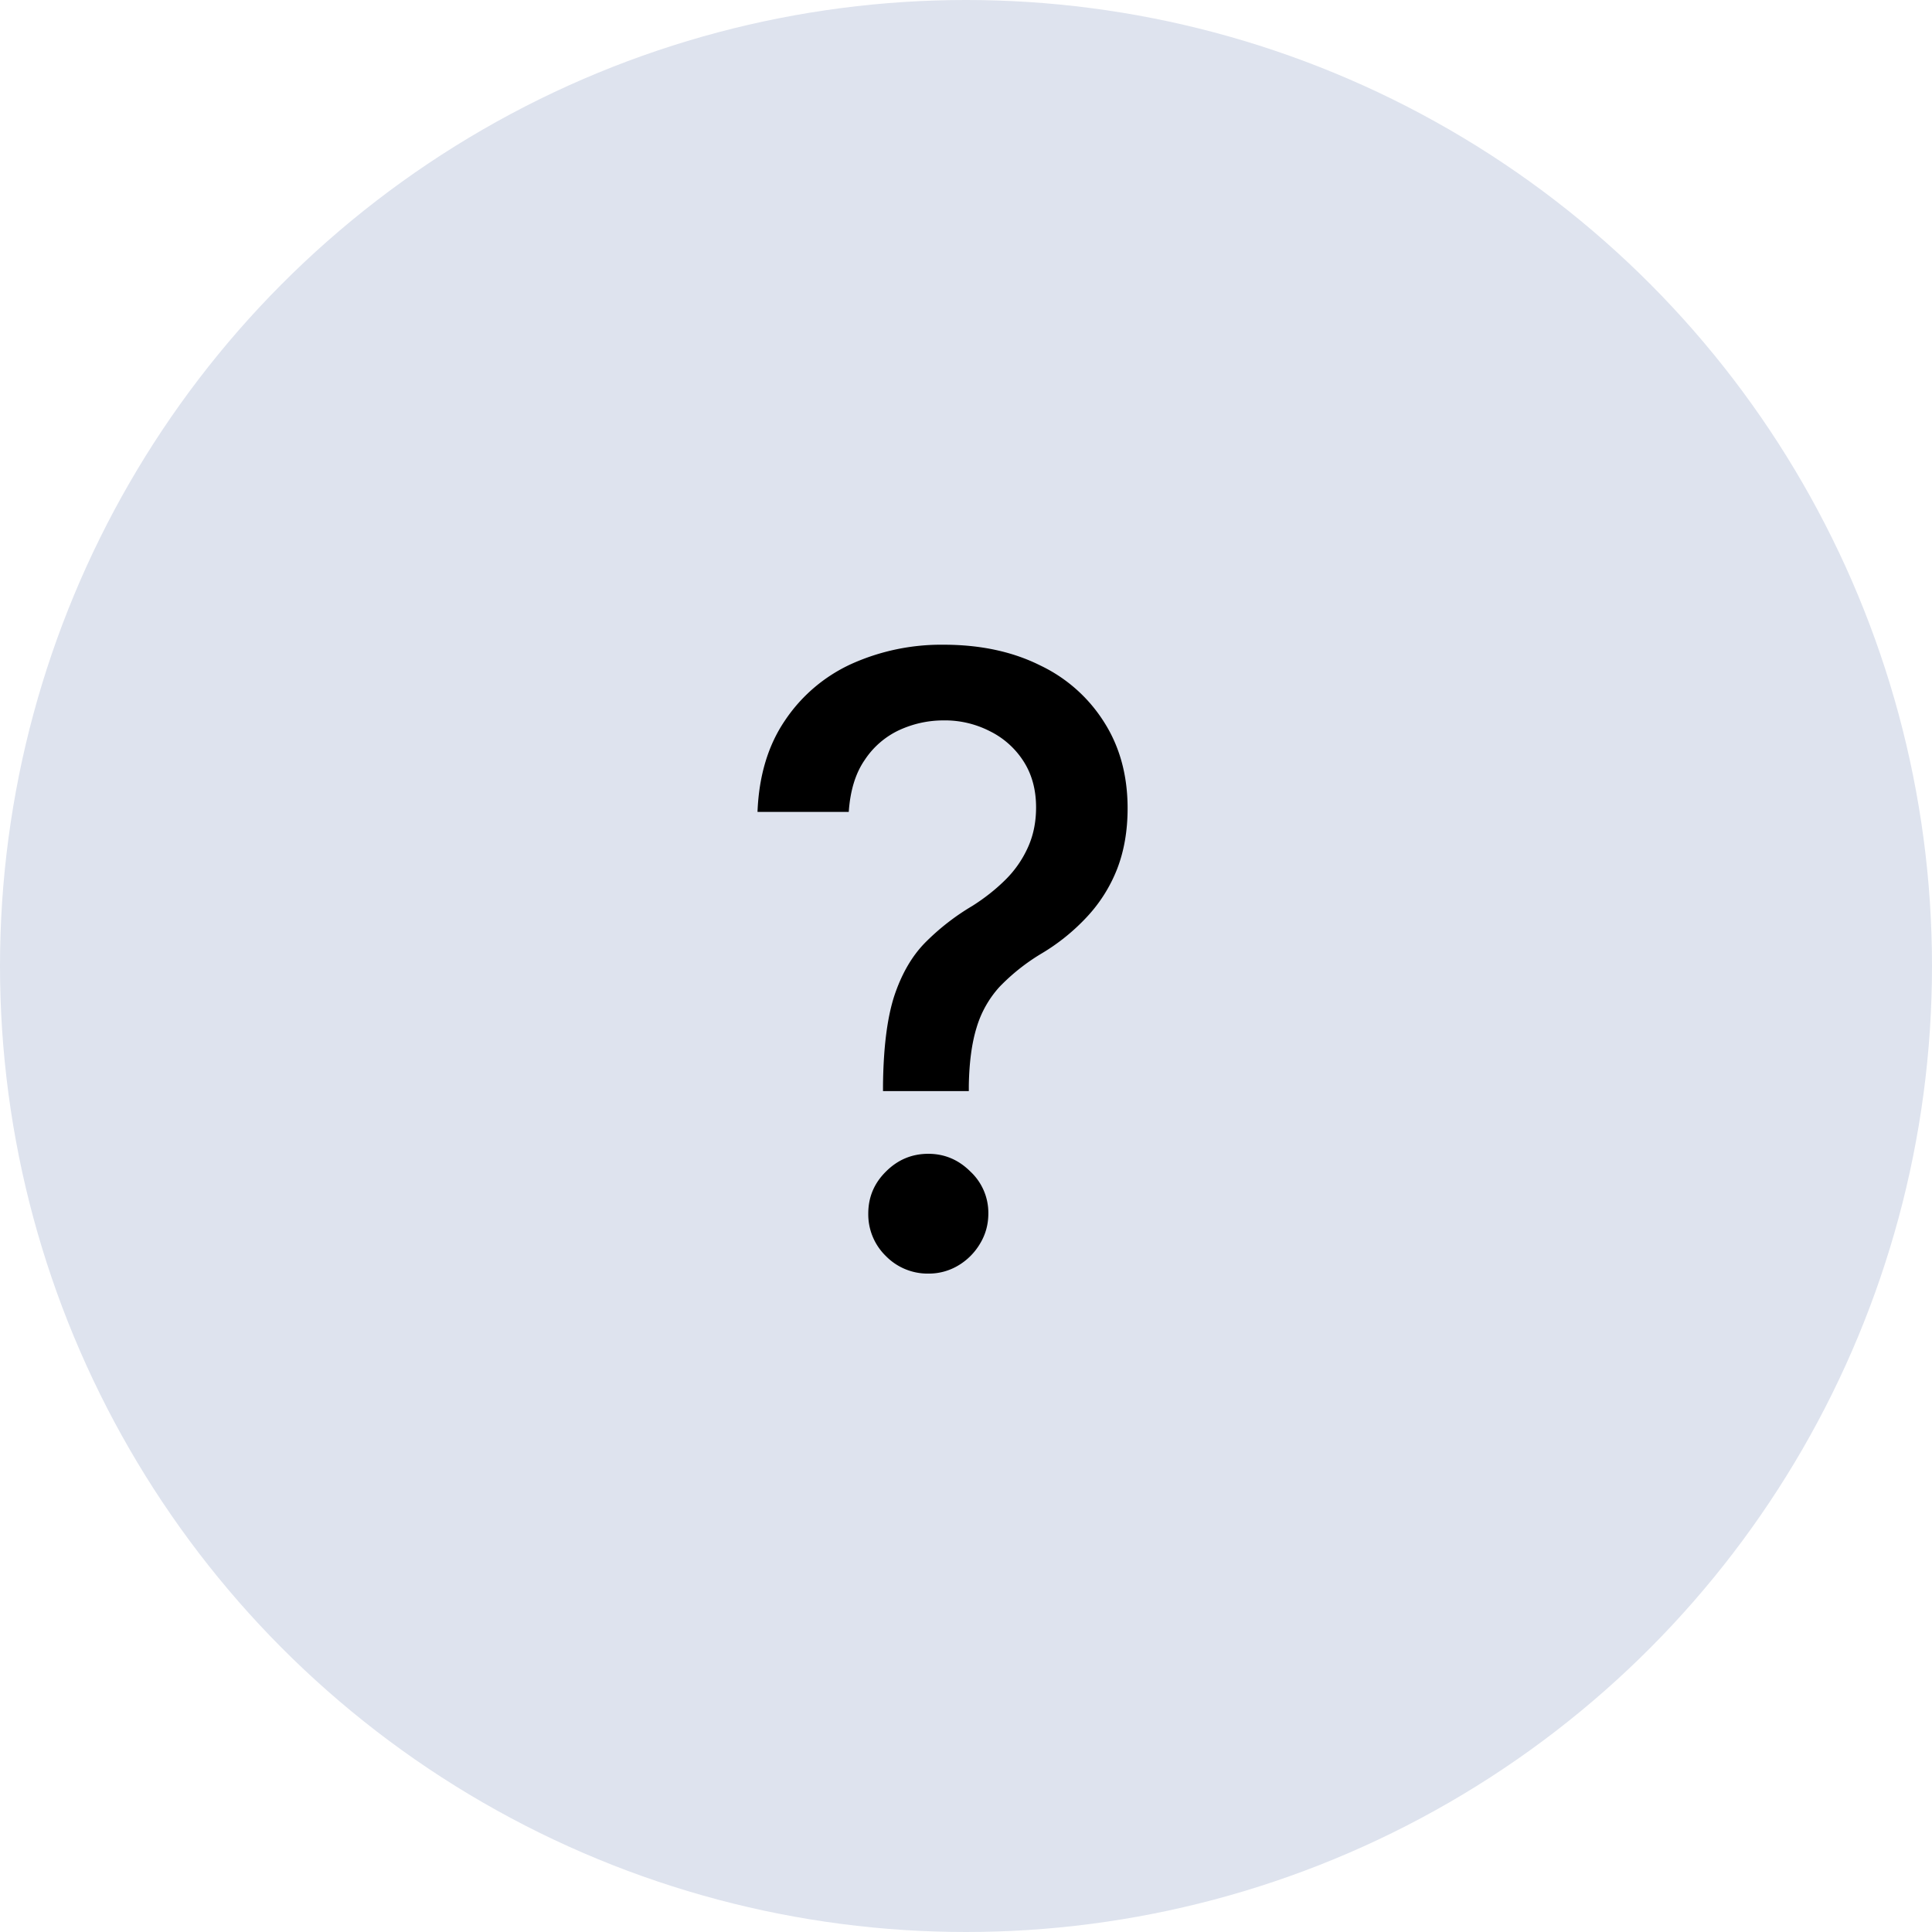
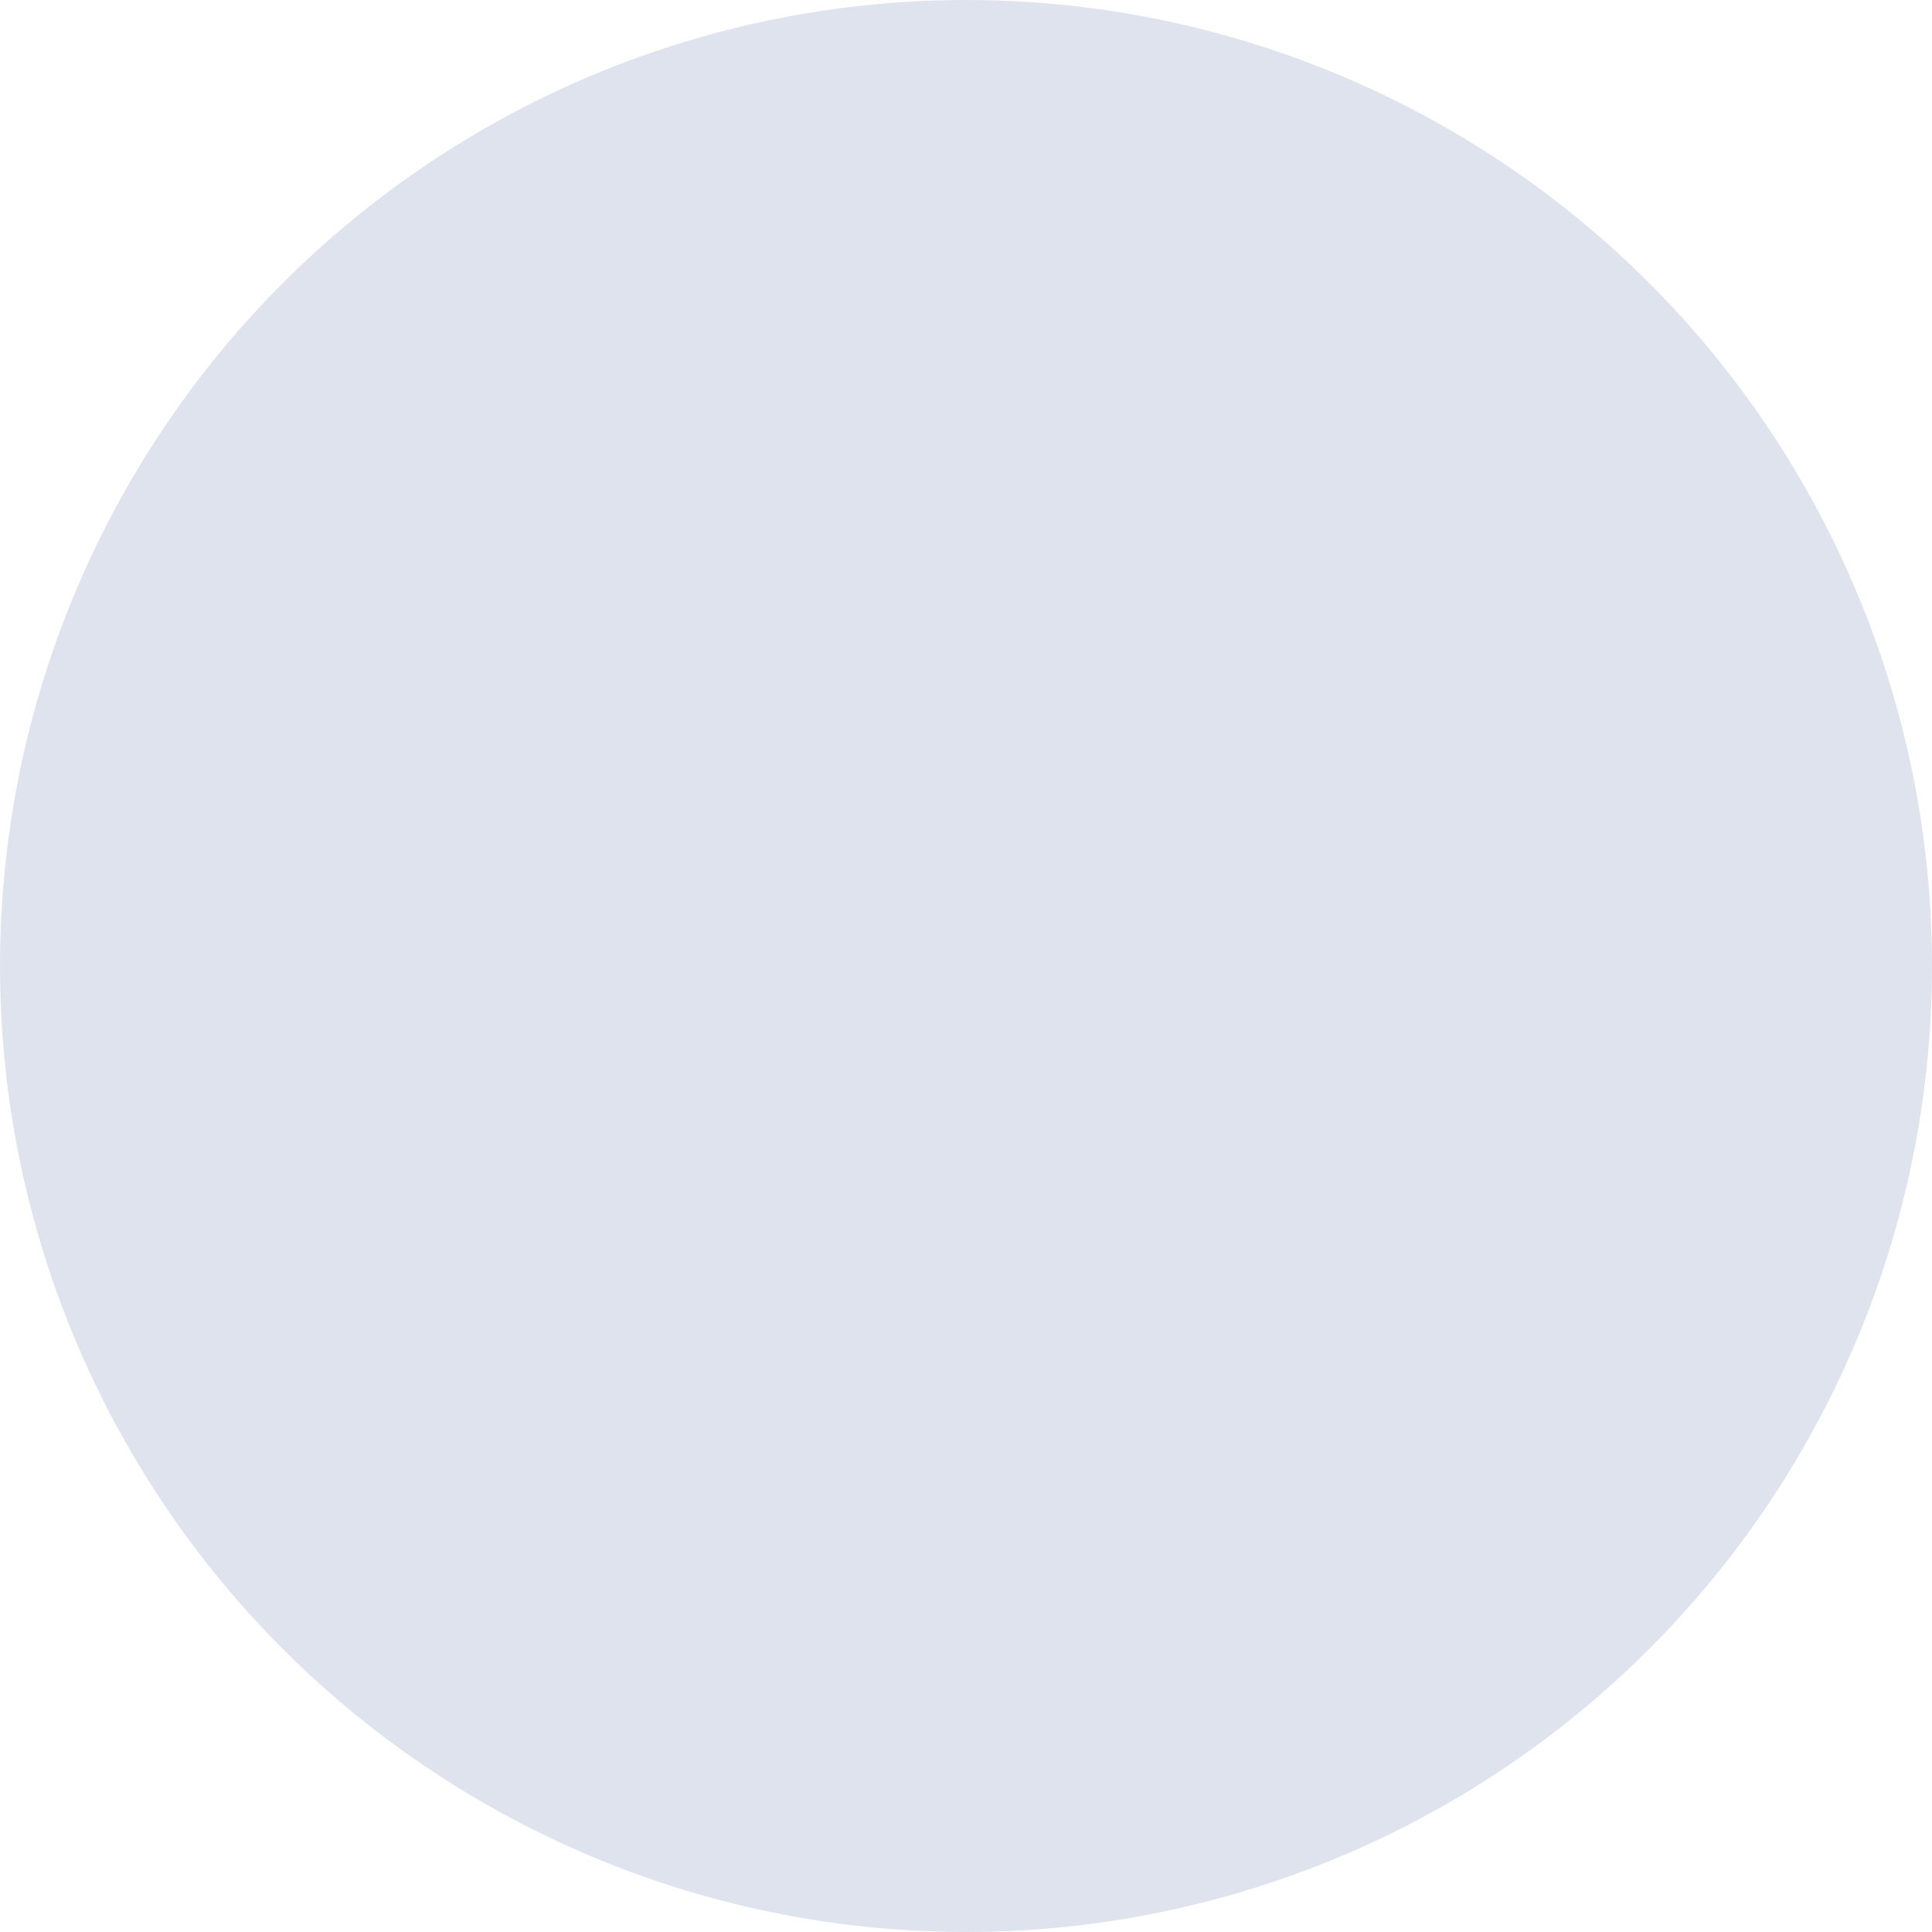
<svg xmlns="http://www.w3.org/2000/svg" width="48" height="48" fill="none">
  <circle cx="24" cy="24" r="24" fill="#DEE3EE" />
-   <path fill="#000" d="M21.938 27.108v-.142c.01-.925.101-1.66.275-2.207.18-.547.433-.99.761-1.328a5.833 5.833 0 0 1 1.186-.925c.298-.189.567-.4.805-.634a2.67 2.67 0 0 0 .567-.805c.14-.303.209-.639.209-1.007 0-.442-.105-.825-.313-1.148a2.087 2.087 0 0 0-.836-.746 2.444 2.444 0 0 0-1.148-.268c-.383 0-.748.08-1.096.238a2.08 2.08 0 0 0-.865.746c-.23.333-.36.763-.396 1.29H18.82c.035-.895.261-1.65.679-2.267a3.967 3.967 0 0 1 1.655-1.41 5.433 5.433 0 0 1 2.29-.477c.915 0 1.715.172 2.401.515a3.802 3.802 0 0 1 1.596 1.424c.383.607.574 1.315.574 2.126 0 .557-.087 1.059-.26 1.506a3.738 3.738 0 0 1-.746 1.186 5.093 5.093 0 0 1-1.149.925 5.033 5.033 0 0 0-1.029.82 2.61 2.61 0 0 0-.567 1.007c-.12.387-.184.867-.194 1.439v.142h-2.133Zm1.126 4.534a1.45 1.45 0 0 1-1.052-.433 1.444 1.444 0 0 1-.44-1.059c0-.407.147-.755.44-1.044.293-.293.644-.44 1.052-.44.402 0 .75.147 1.044.44a1.4 1.4 0 0 1 .447 1.044c0 .274-.07.525-.209.753a1.542 1.542 0 0 1-.537.537 1.422 1.422 0 0 1-.745.202Z" />
</svg>